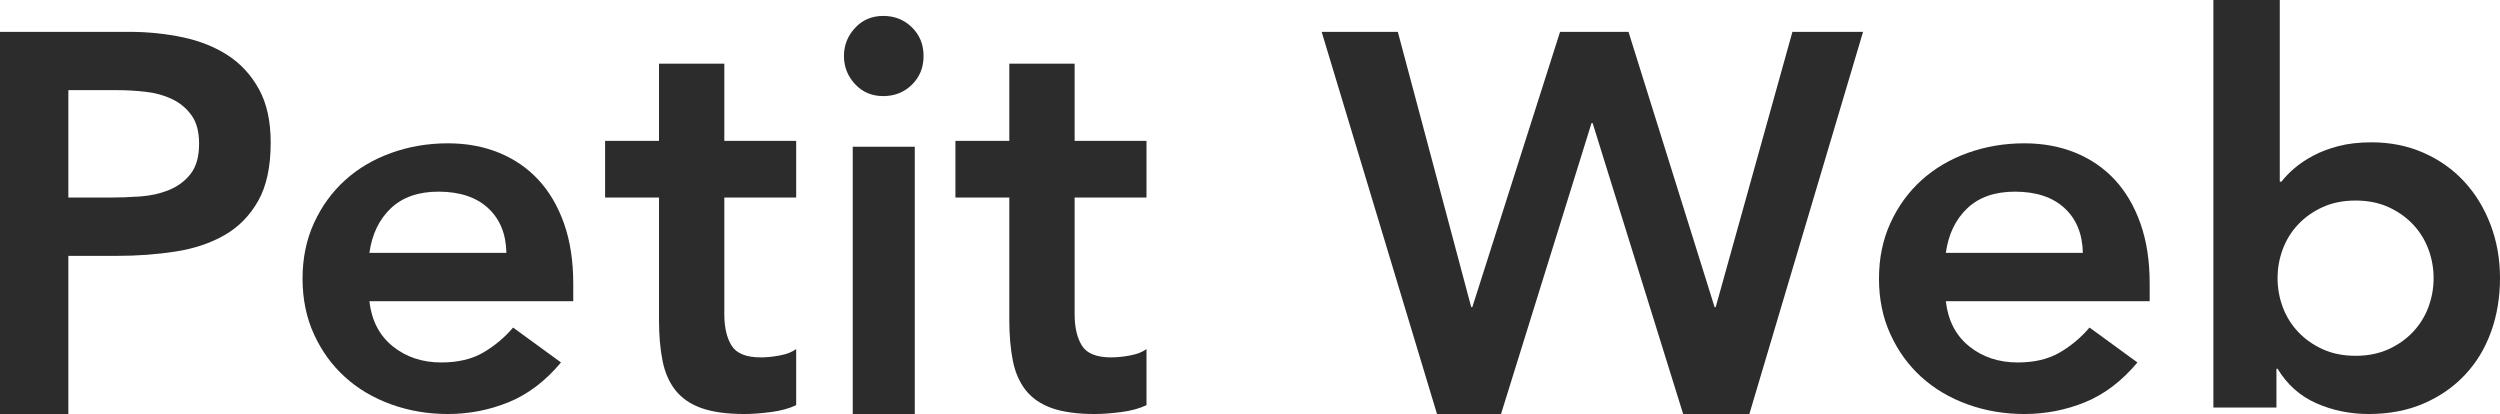
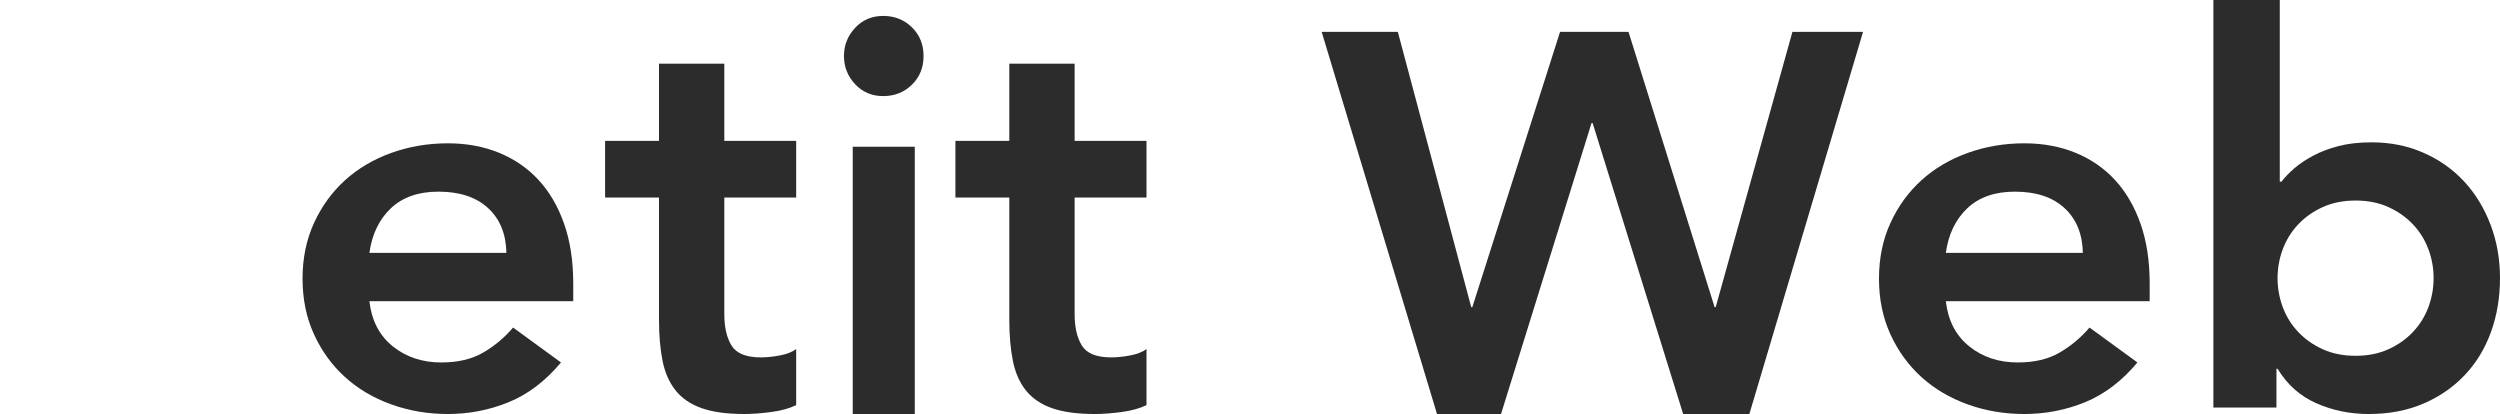
<svg xmlns="http://www.w3.org/2000/svg" width="157px" height="26px" viewBox="0 0 157 26" version="1.1">
  <title>9AC26854-CC7A-4285-A904-0D6629C86EC6</title>
  <desc>Created with sketchtool.</desc>
  <defs />
  <g id="Symbols" stroke="none" stroke-width="1" fill="none" fill-rule="evenodd">
    <g id="LOGO-PetitWeb" transform="translate(-94, -37)" fill="#2D2C2C">
      <g id="logo-text">
        <g transform="translate(94, 37)">
-           <path d="M6.882,12.407 C7.495,12.407 8.131,12.385 8.79,12.339 C9.448,12.294 10.056,12.158 10.612,11.932 C11.169,11.706 11.623,11.368 11.975,10.915 C12.327,10.464 12.503,9.831 12.503,9.017 C12.503,8.271 12.344,7.678 12.026,7.238 C11.708,6.797 11.299,6.458 10.8,6.221 C10.3,5.983 9.744,5.83 9.13,5.763 C8.517,5.695 7.927,5.661 7.359,5.661 L4.293,5.661 L4.293,12.407 L6.882,12.407 Z M0,2 L8.108,2 C9.267,2 10.385,2.113 11.464,2.339 C12.542,2.565 13.491,2.944 14.309,3.475 C15.127,4.006 15.779,4.718 16.268,5.611 C16.756,6.503 17,7.616 17,8.949 C17,10.464 16.739,11.684 16.217,12.61 C15.694,13.537 14.99,14.254 14.105,14.763 C13.219,15.271 12.191,15.616 11.021,15.797 C9.851,15.978 8.631,16.068 7.359,16.068 L4.293,16.068 L4.293,26 L0,26 L0,2 Z" id="Fill-3" />
          <path d="M31.802,15.881 C31.779,14.689 31.394,13.751 30.648,13.065 C29.902,12.379 28.864,12.036 27.535,12.036 C26.276,12.036 25.279,12.385 24.545,13.081 C23.81,13.779 23.361,14.712 23.198,15.881 L31.802,15.881 Z M23.198,18.917 C23.337,20.131 23.827,21.075 24.667,21.75 C25.506,22.425 26.521,22.762 27.71,22.762 C28.759,22.762 29.639,22.554 30.351,22.138 C31.062,21.722 31.685,21.2 32.222,20.57 L35.23,22.762 C34.251,23.932 33.155,24.764 31.942,25.258 C30.729,25.752 29.459,26 28.13,26 C26.87,26 25.681,25.797 24.562,25.393 C23.442,24.988 22.475,24.415 21.659,23.673 C20.842,22.931 20.195,22.037 19.717,20.991 C19.239,19.945 19,18.782 19,17.5 C19,16.218 19.239,15.055 19.717,14.009 C20.195,12.963 20.842,12.07 21.659,11.327 C22.475,10.585 23.442,10.012 24.562,9.607 C25.681,9.203 26.87,9 28.13,9 C29.295,9 30.362,9.197 31.33,9.59 C32.298,9.984 33.125,10.552 33.813,11.294 C34.501,12.036 35.038,12.952 35.423,14.043 C35.807,15.134 36,16.387 36,17.804 L36,18.917 L23.198,18.917 Z" id="Fill-5" />
          <path d="M38,12.403 L38,8.846 L41.385,8.846 L41.385,4 L45.487,4 L45.487,8.846 L50,8.846 L50,12.403 L45.487,12.403 L45.487,19.724 C45.487,20.561 45.641,21.223 45.949,21.712 C46.256,22.2 46.866,22.444 47.778,22.444 C48.142,22.444 48.541,22.404 48.975,22.322 C49.407,22.241 49.749,22.107 50,21.921 L50,25.443 C49.567,25.651 49.037,25.797 48.41,25.878 C47.783,25.959 47.231,26 46.752,26 C45.658,26 44.763,25.878 44.068,25.634 C43.373,25.39 42.826,25.018 42.427,24.519 C42.028,24.019 41.755,23.397 41.607,22.653 C41.458,21.91 41.385,21.049 41.385,20.073 L41.385,12.403 L38,12.403 Z" id="Fill-7" />
          <path d="M53.552,26 L57.448,26 L57.448,9.217 L53.552,9.217 L53.552,26 Z M53,3.517 C53,2.842 53.232,2.253 53.698,1.752 C54.163,1.251 54.753,1 55.467,1 C56.182,1 56.782,1.24 57.269,1.717 C57.757,2.195 58,2.795 58,3.517 C58,4.24 57.757,4.841 57.269,5.318 C56.782,5.797 56.182,6.035 55.467,6.035 C54.753,6.035 54.163,5.785 53.698,5.284 C53.232,4.783 53,4.194 53,3.517 Z" id="Fill-9" />
          <path d="M60,12.403 L60,8.846 L63.384,8.846 L63.384,4 L67.487,4 L67.487,8.846 L72,8.846 L72,12.403 L67.487,12.403 L67.487,19.724 C67.487,20.561 67.641,21.223 67.949,21.712 C68.256,22.2 68.866,22.444 69.778,22.444 C70.142,22.444 70.541,22.404 70.974,22.322 C71.407,22.241 71.749,22.107 72,21.921 L72,25.443 C71.566,25.651 71.037,25.797 70.41,25.878 C69.783,25.959 69.231,26 68.752,26 C67.658,26 66.763,25.878 66.068,25.634 C65.373,25.39 64.826,25.018 64.427,24.519 C64.028,24.019 63.755,23.397 63.607,22.653 C63.458,21.91 63.384,21.049 63.384,20.073 L63.384,12.403 L60,12.403 Z" id="Fill-11" />
          <polygon id="Fill-12" points="83 2 87.783 2 92.393 19.288 92.462 19.288 97.972 2 102.27 2 107.677 19.288 107.746 19.288 112.564 2 117 2 109.86 26 105.702 26 100.017 7.729 99.948 7.729 94.264 26 90.244 26" />
          <path d="M130.803,15.881 C130.779,14.689 130.394,13.751 129.648,13.065 C128.901,12.379 127.865,12.036 126.535,12.036 C125.276,12.036 124.279,12.385 123.544,13.081 C122.81,13.779 122.36,14.712 122.198,15.881 L130.803,15.881 Z M122.198,18.917 C122.338,20.131 122.827,21.075 123.667,21.75 C124.506,22.425 125.521,22.762 126.71,22.762 C127.759,22.762 128.639,22.554 129.351,22.138 C130.062,21.722 130.686,21.2 131.222,20.57 L134.231,22.762 C133.251,23.932 132.155,24.764 130.943,25.258 C129.73,25.752 128.459,26 127.13,26 C125.871,26 124.681,25.797 123.562,25.393 C122.443,24.988 121.475,24.415 120.659,23.673 C119.842,22.931 119.195,22.037 118.717,20.991 C118.239,19.945 118,18.782 118,17.5 C118,16.218 118.239,15.055 118.717,14.009 C119.195,12.963 119.842,12.07 120.659,11.327 C121.475,10.585 122.443,10.012 123.562,9.607 C124.681,9.203 125.871,9 127.13,9 C128.296,9 129.363,9.197 130.331,9.59 C131.298,9.984 132.126,10.552 132.814,11.294 C133.501,12.036 134.038,12.952 134.423,14.043 C134.808,15.134 135,16.387 135,17.804 L135,18.917 L122.198,18.917 Z" id="Fill-13" />
          <path d="M152.83,17.469 C152.83,16.837 152.72,16.228 152.5,15.641 C152.28,15.054 151.955,14.535 151.527,14.084 C151.098,13.632 150.583,13.271 149.981,13 C149.378,12.729 148.695,12.594 147.931,12.594 C147.166,12.594 146.482,12.729 145.88,13 C145.278,13.271 144.762,13.632 144.334,14.084 C143.905,14.535 143.581,15.054 143.361,15.641 C143.141,16.228 143.031,16.837 143.031,17.469 C143.031,18.101 143.141,18.711 143.361,19.297 C143.581,19.884 143.905,20.403 144.334,20.854 C144.762,21.306 145.278,21.667 145.88,21.938 C146.482,22.209 147.166,22.344 147.931,22.344 C148.695,22.344 149.378,22.209 149.981,21.938 C150.583,21.667 151.098,21.306 151.527,20.854 C151.955,20.403 152.28,19.884 152.5,19.297 C152.72,18.711 152.83,18.101 152.83,17.469 Z M139,0 L143.17,0 L143.17,11.409 L143.274,11.409 C143.483,11.138 143.749,10.862 144.073,10.58 C144.398,10.297 144.791,10.033 145.255,9.784 C145.718,9.536 146.251,9.333 146.853,9.175 C147.455,9.017 148.151,8.938 148.938,8.938 C150.12,8.938 151.208,9.158 152.205,9.598 C153.2,10.038 154.052,10.642 154.759,11.409 C155.466,12.176 156.015,13.08 156.409,14.118 C156.803,15.156 157,16.273 157,17.469 C157,18.665 156.814,19.783 156.444,20.82 C156.073,21.859 155.529,22.762 154.811,23.529 C154.093,24.296 153.224,24.9 152.205,25.34 C151.185,25.78 150.038,26 148.764,26 C147.583,26 146.482,25.774 145.463,25.323 C144.443,24.872 143.633,24.15 143.031,23.156 L142.961,23.156 L142.961,25.594 L139,25.594 L139,0 Z" id="Fill-14" />
        </g>
      </g>
    </g>
  </g>
</svg>